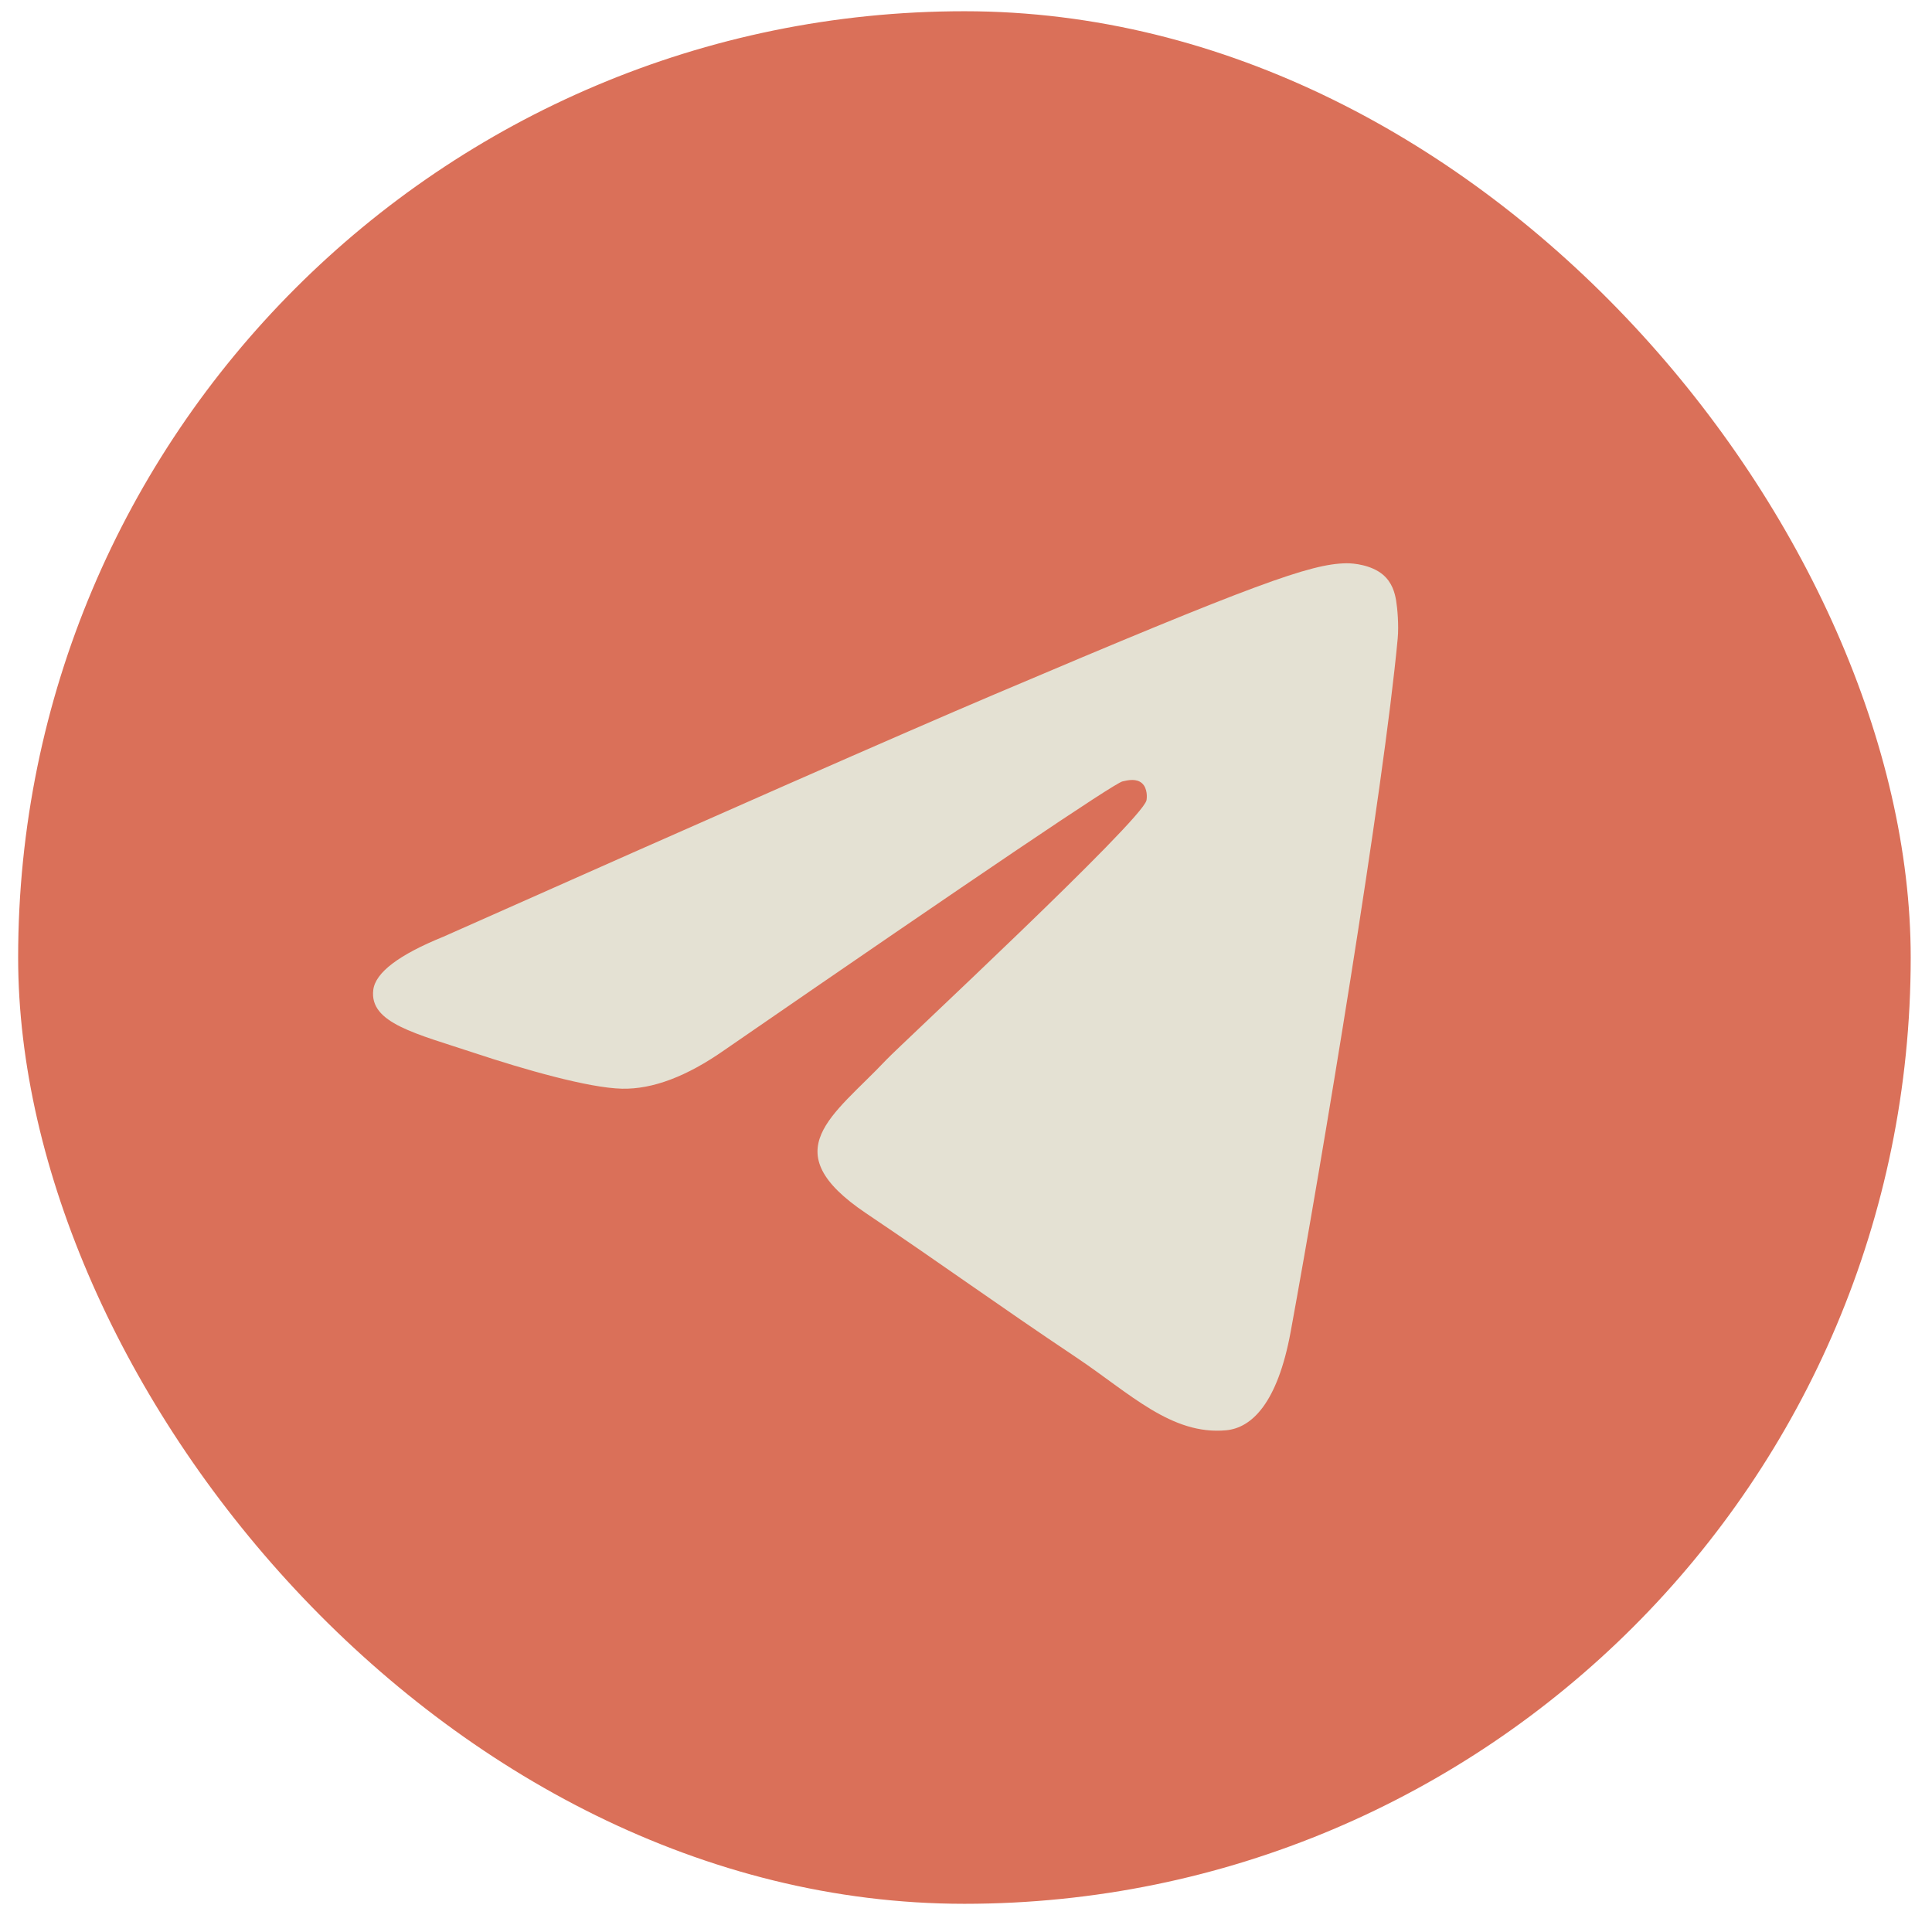
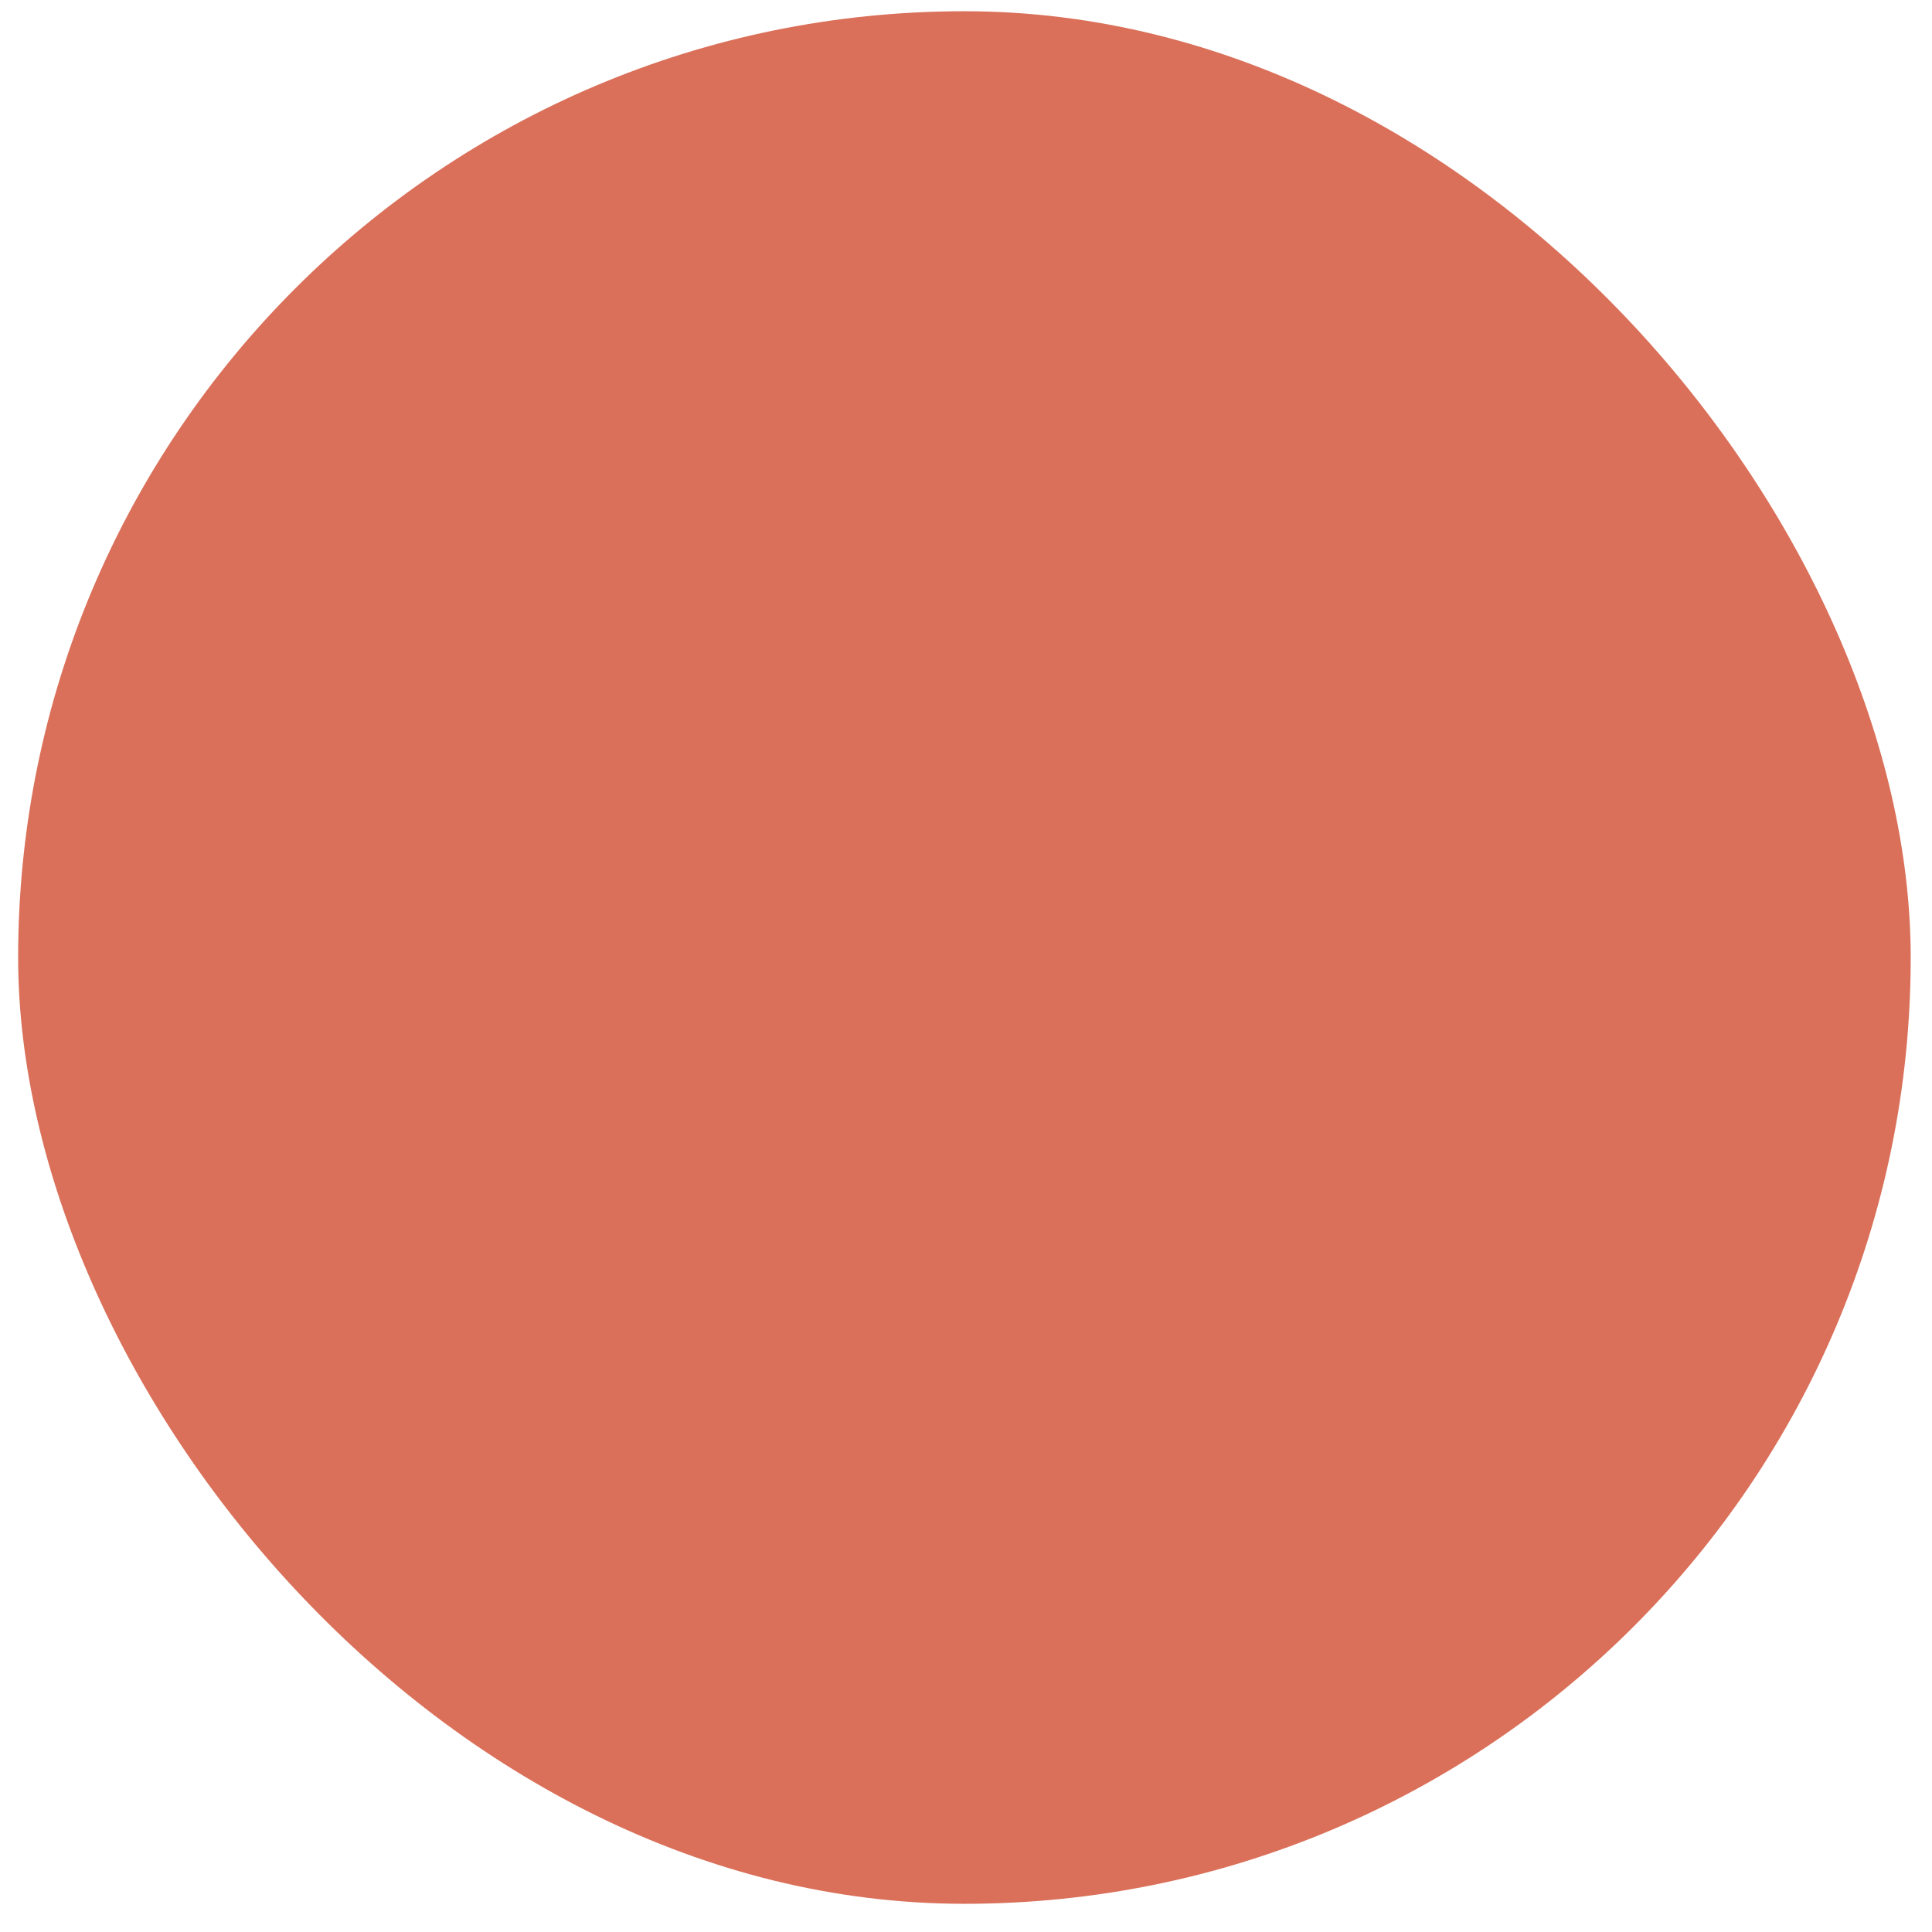
<svg xmlns="http://www.w3.org/2000/svg" width="49" height="49" viewBox="0 0 49 49" fill="none">
  <rect x="0.46" y="0.285" width="48" height="48" rx="24" fill="#DA7059" />
-   <path d="M11.248 23.756C18.227 20.652 22.881 18.605 25.21 17.616C31.858 14.792 33.24 14.302 34.14 14.286C34.339 14.282 34.781 14.332 35.068 14.57C35.31 14.771 35.377 15.042 35.409 15.232C35.441 15.422 35.48 15.856 35.449 16.194C35.089 20.059 33.53 29.439 32.736 33.768C32.401 35.6 31.74 36.214 31.1 36.275C29.71 36.405 28.654 35.336 27.308 34.435C25.201 33.025 24.01 32.147 21.965 30.771C19.601 29.18 21.133 28.306 22.48 26.878C22.833 26.504 28.959 20.815 29.077 20.299C29.092 20.234 29.106 19.994 28.966 19.867C28.826 19.74 28.619 19.783 28.47 19.818C28.259 19.867 24.893 22.138 18.372 26.633C17.416 27.303 16.551 27.629 15.775 27.612C14.921 27.593 13.276 27.118 12.054 26.713C10.555 26.215 9.363 25.952 9.467 25.107C9.521 24.667 10.114 24.216 11.248 23.756Z" fill="#E4E1D3" />
</svg>